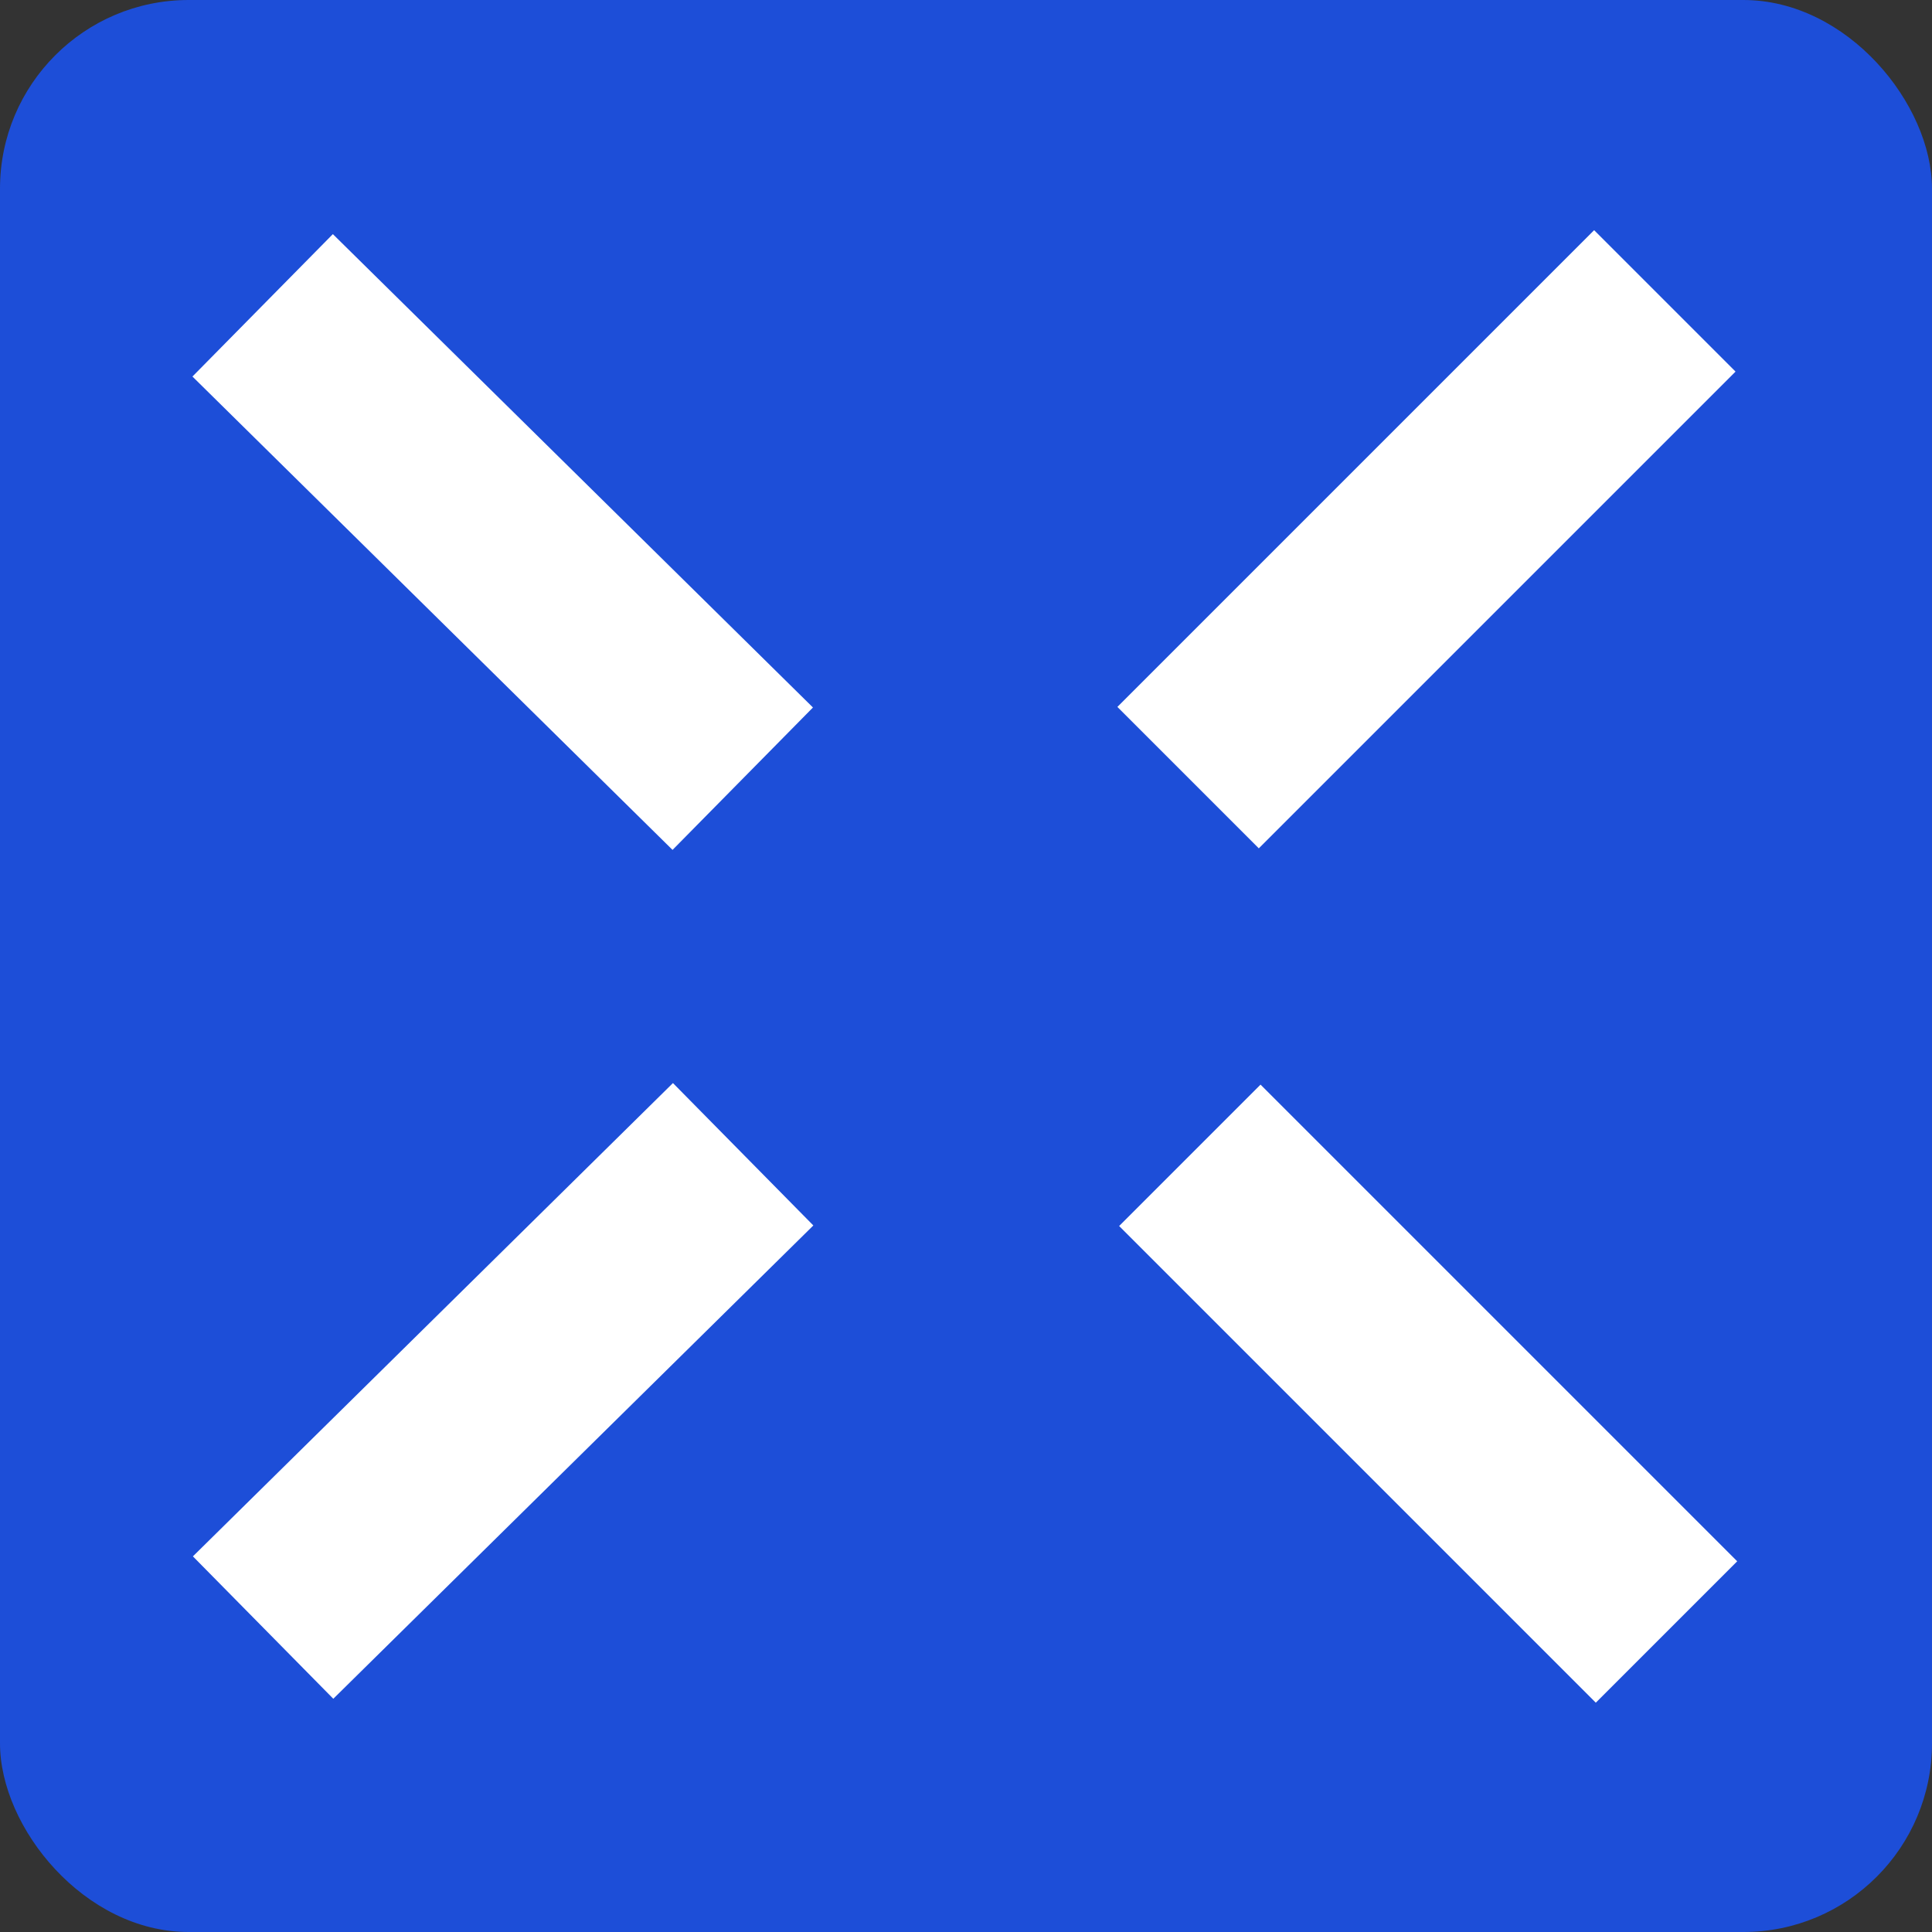
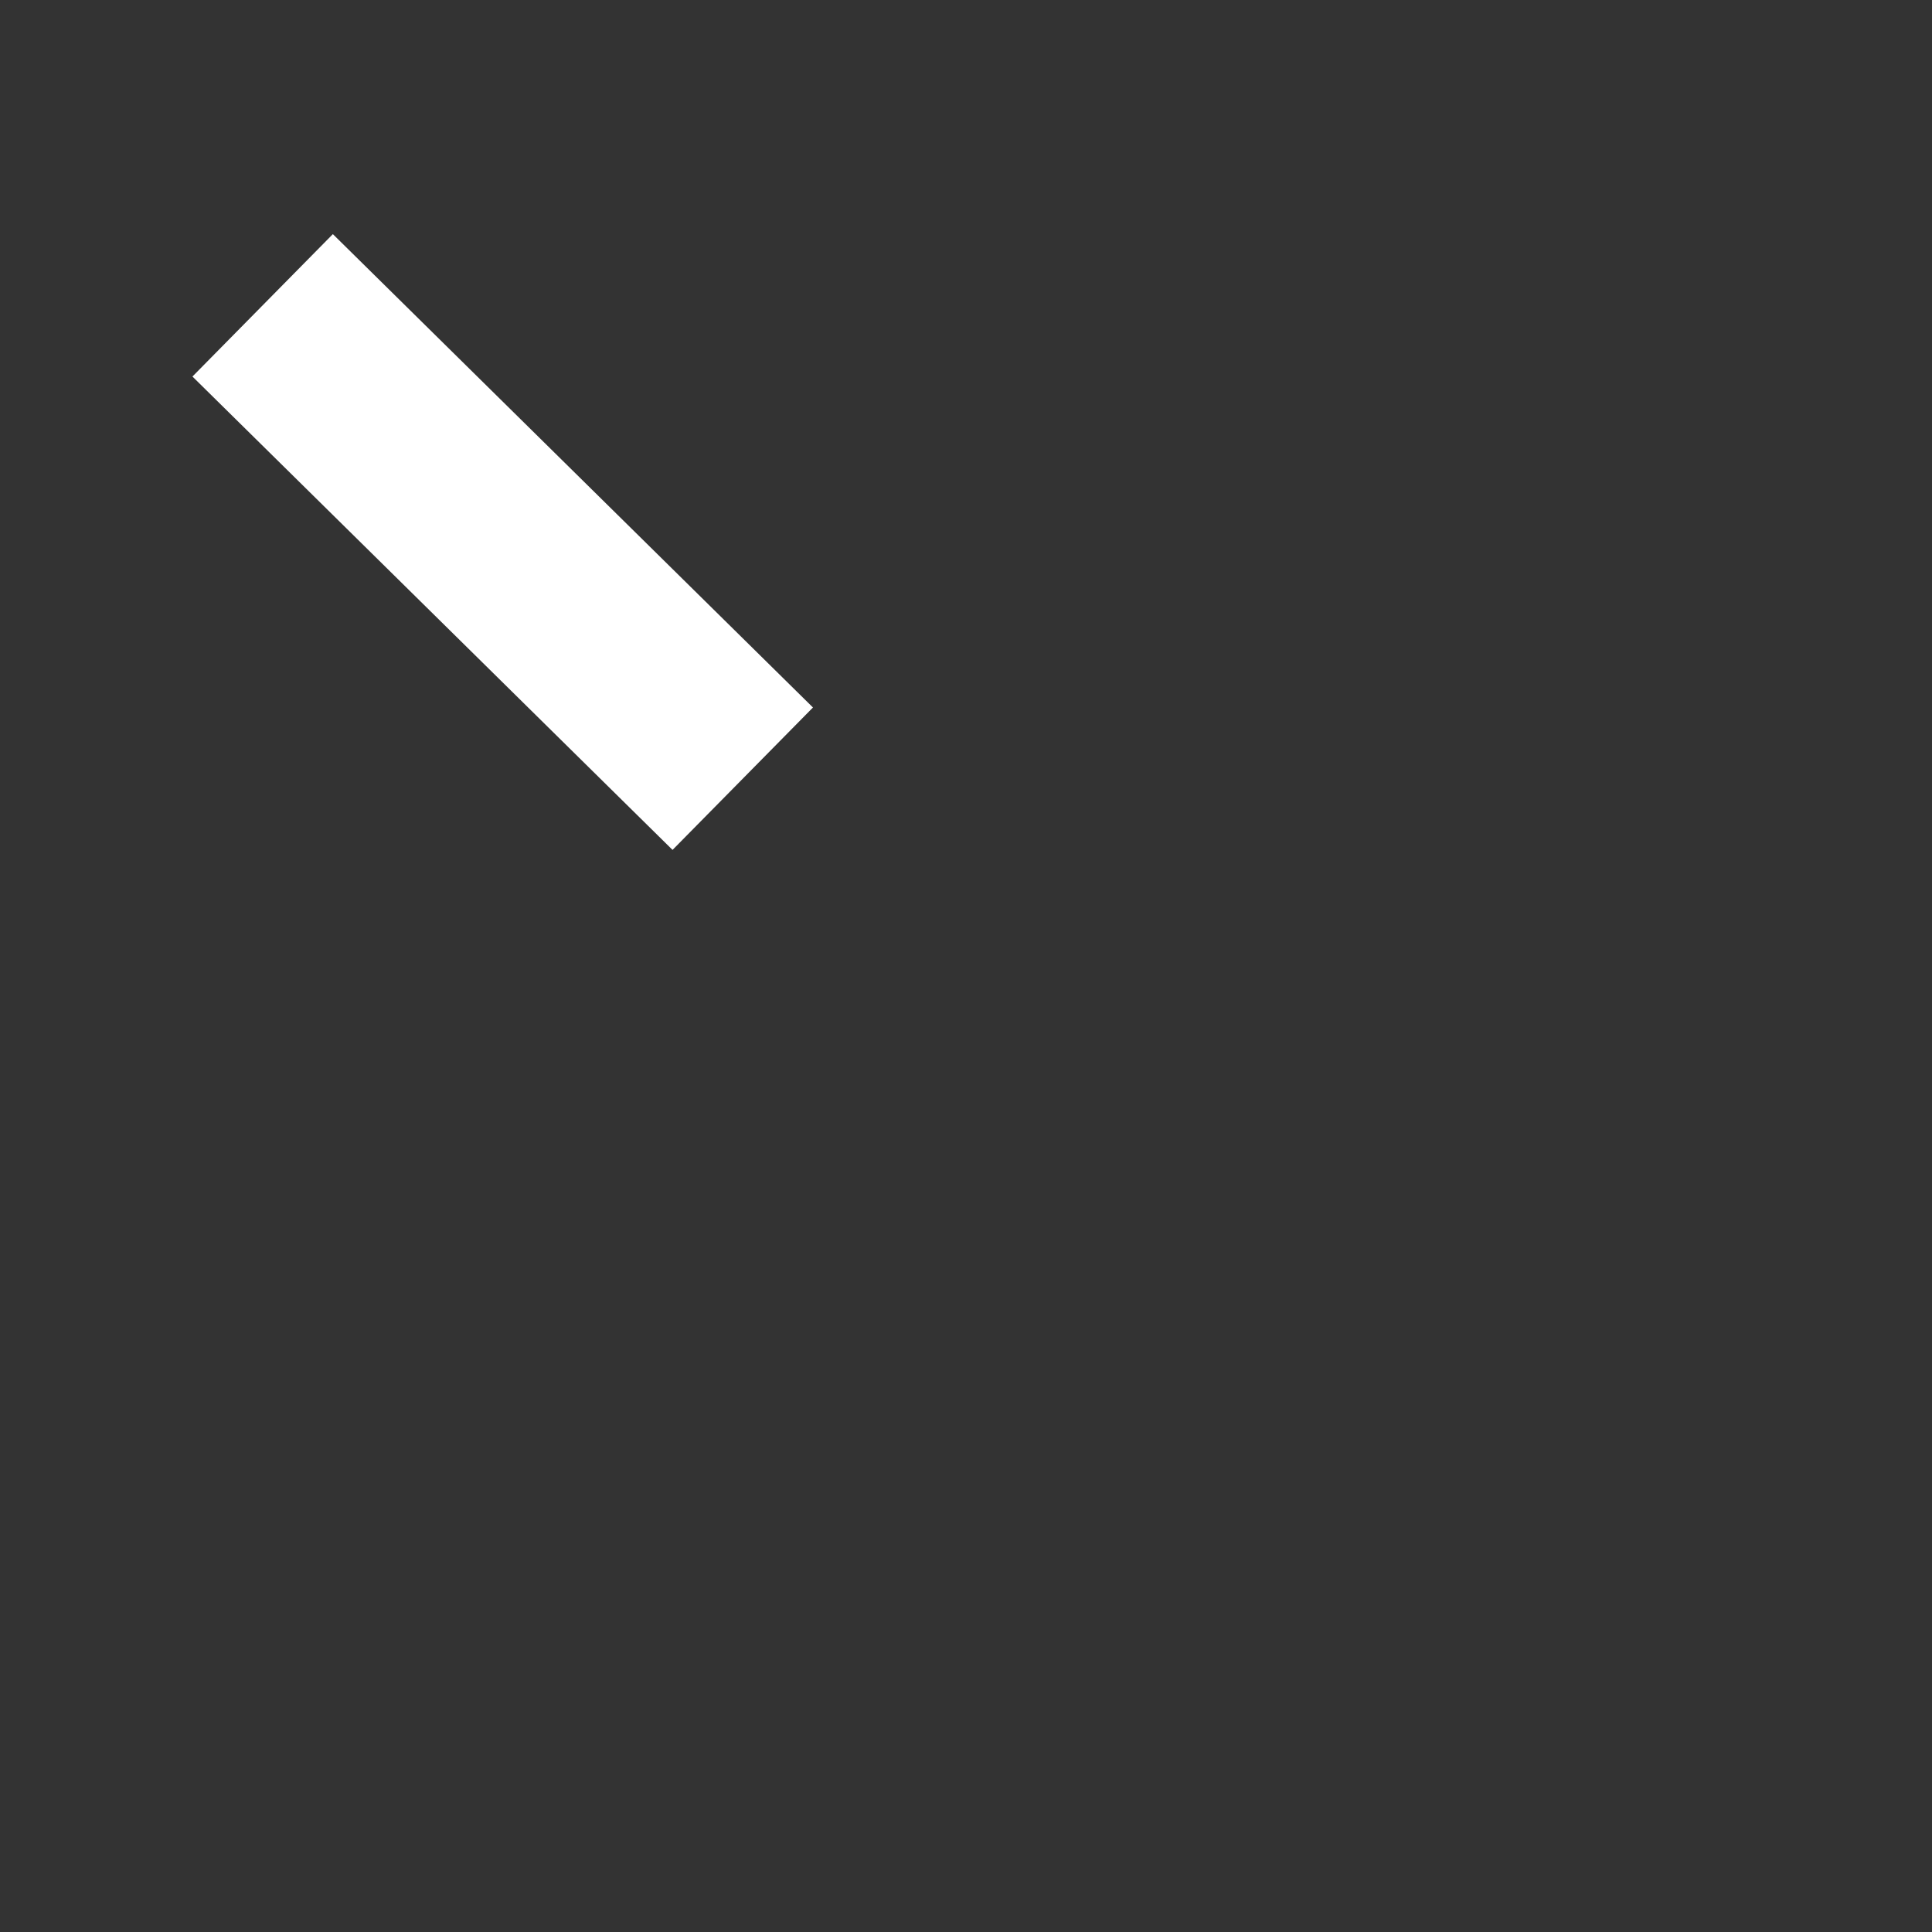
<svg xmlns="http://www.w3.org/2000/svg" width="512" height="512" viewBox="0 0 512 512" fill="none">
  <rect x="0" y="0" width="512" height="512" fill="#333333" stroke="none" />
-   <rect width="512" height="512" rx="50" fill="#1D4ED8" />
  <rect x="88.212" y="62.045" width="178.674" height="53" transform="rotate(44.596 88.212 62.045)" fill="white" />
-   <rect x="459.936" y="98.477" width="178.674" height="53" transform="rotate(135 459.936 98.477)" fill="white" />
-   <rect width="178.674" height="53" transform="matrix(0.712 -0.702 -0.702 -0.712 88.329 450.189)" fill="white" />
-   <rect width="178.674" height="53" transform="matrix(-0.707 -0.707 -0.707 0.707 460.376 413.757)" fill="white" />
</svg>